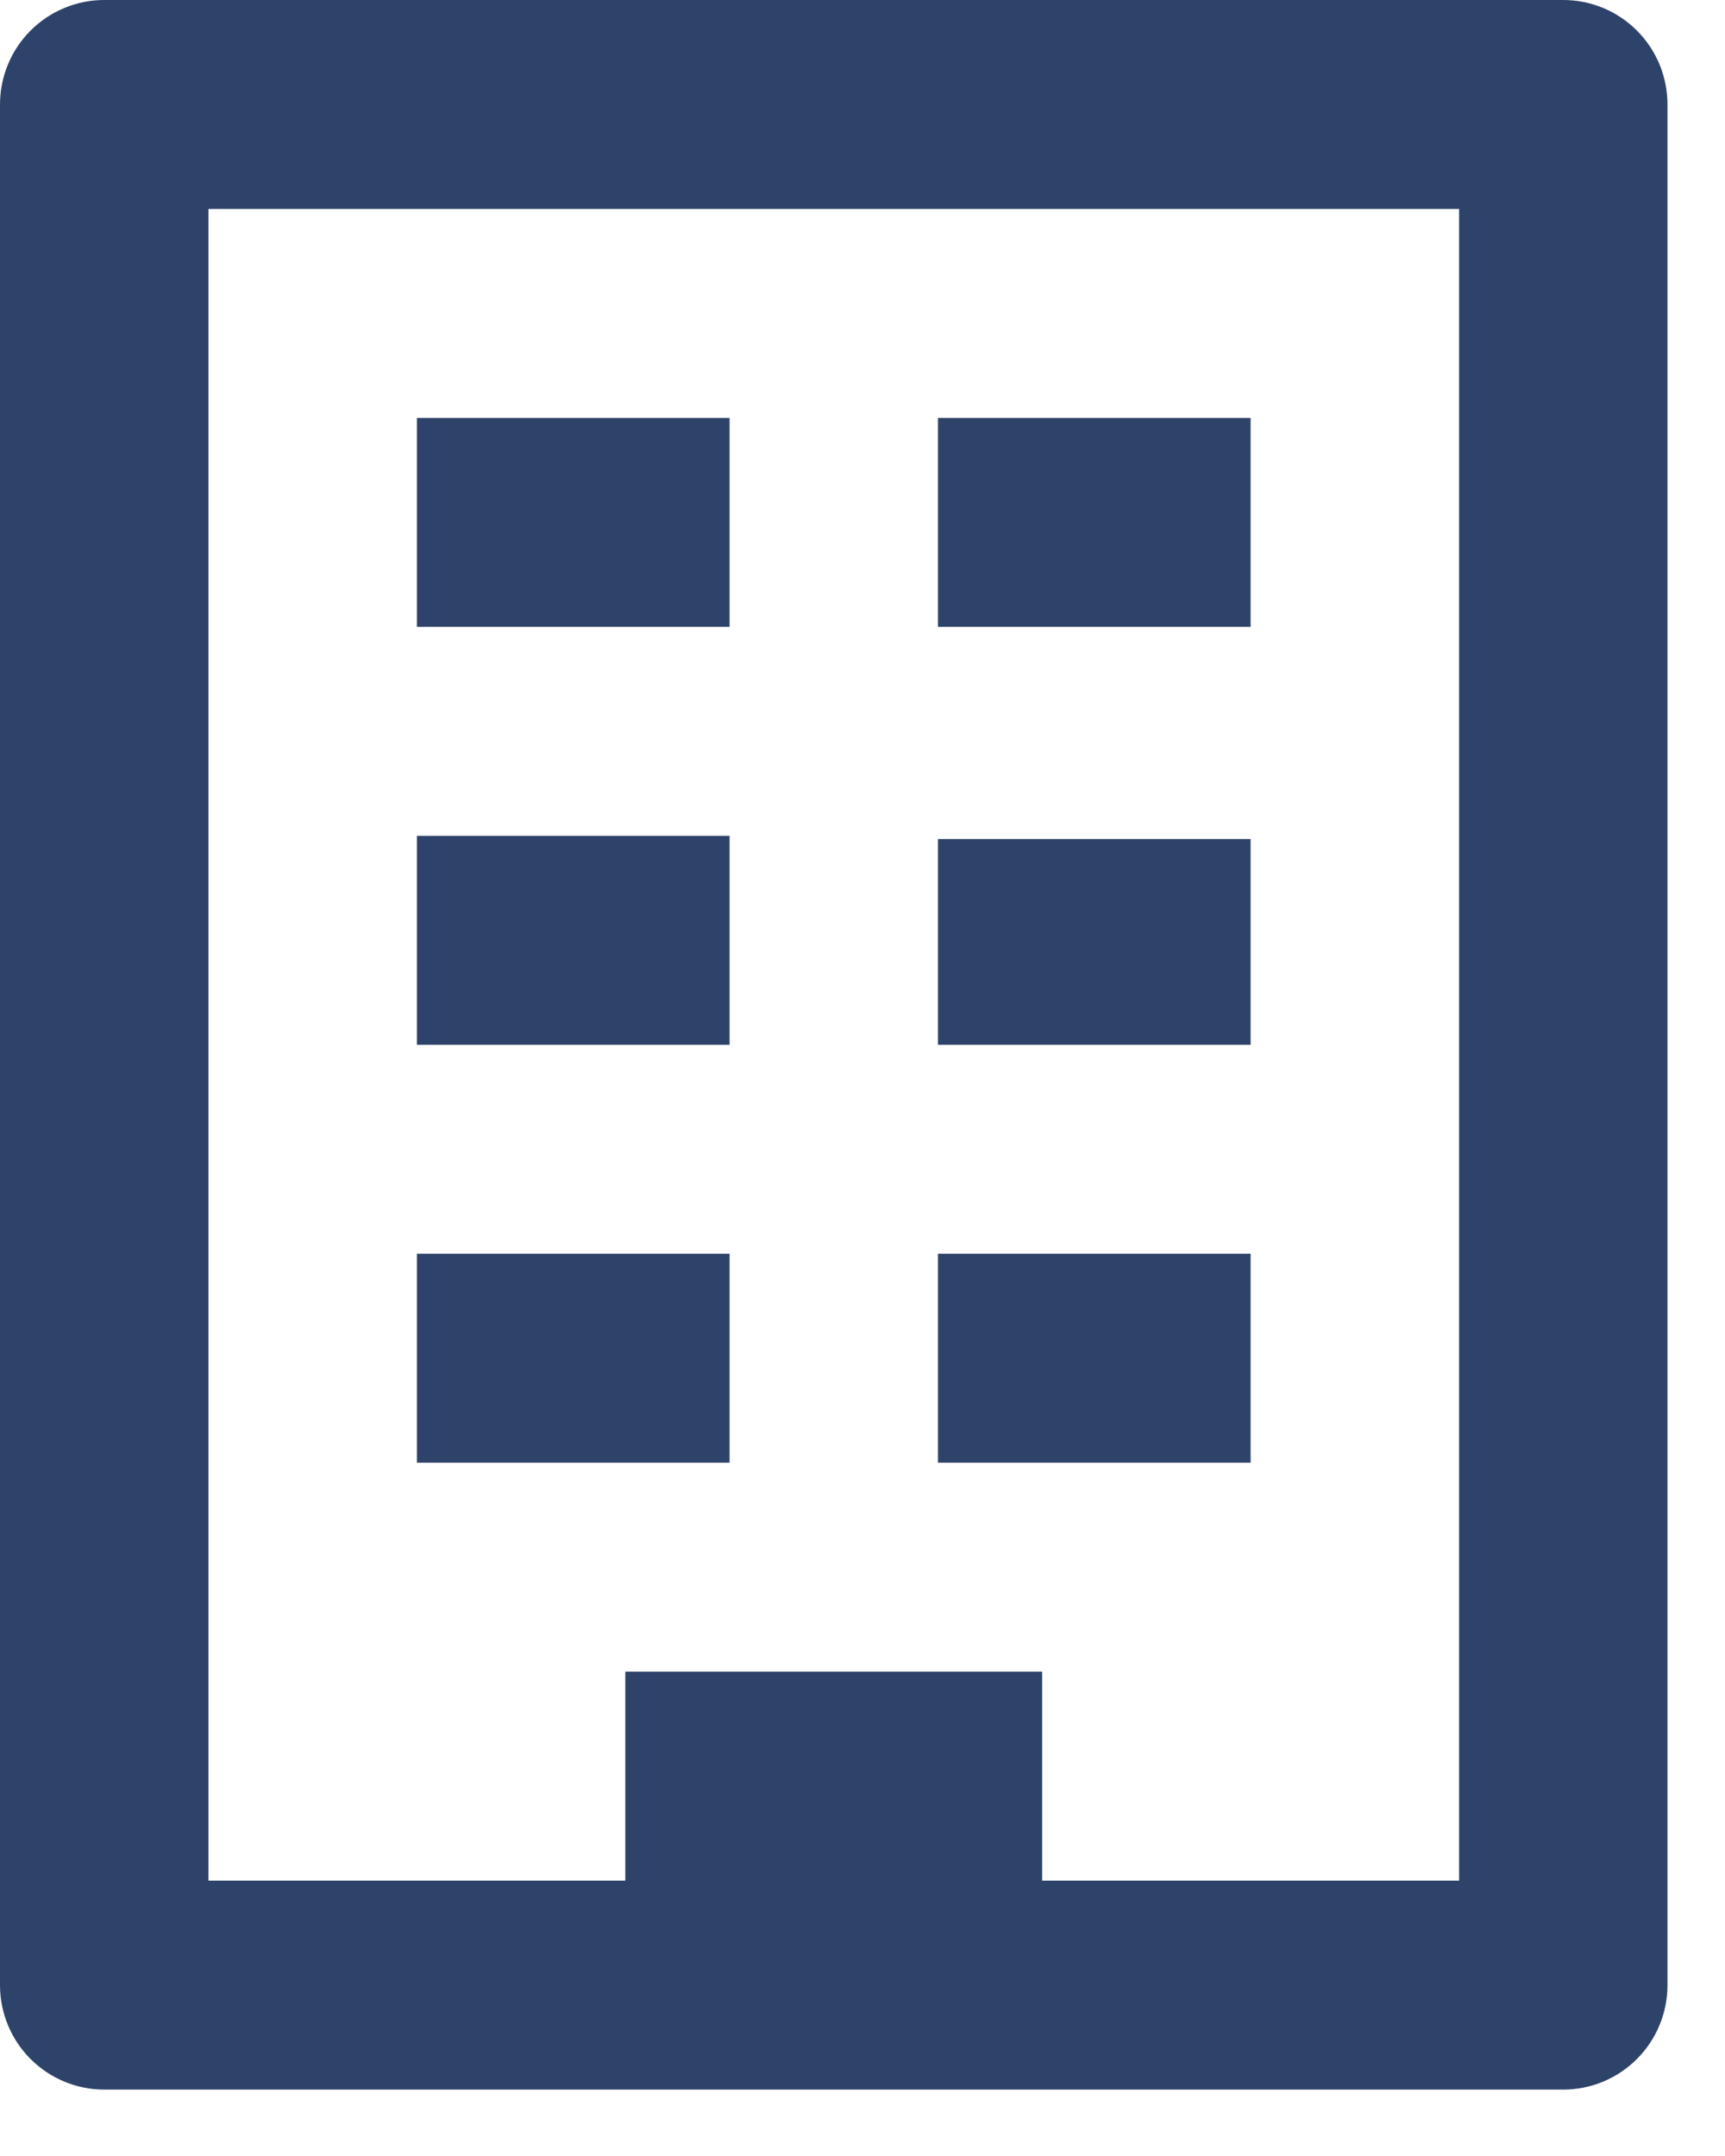
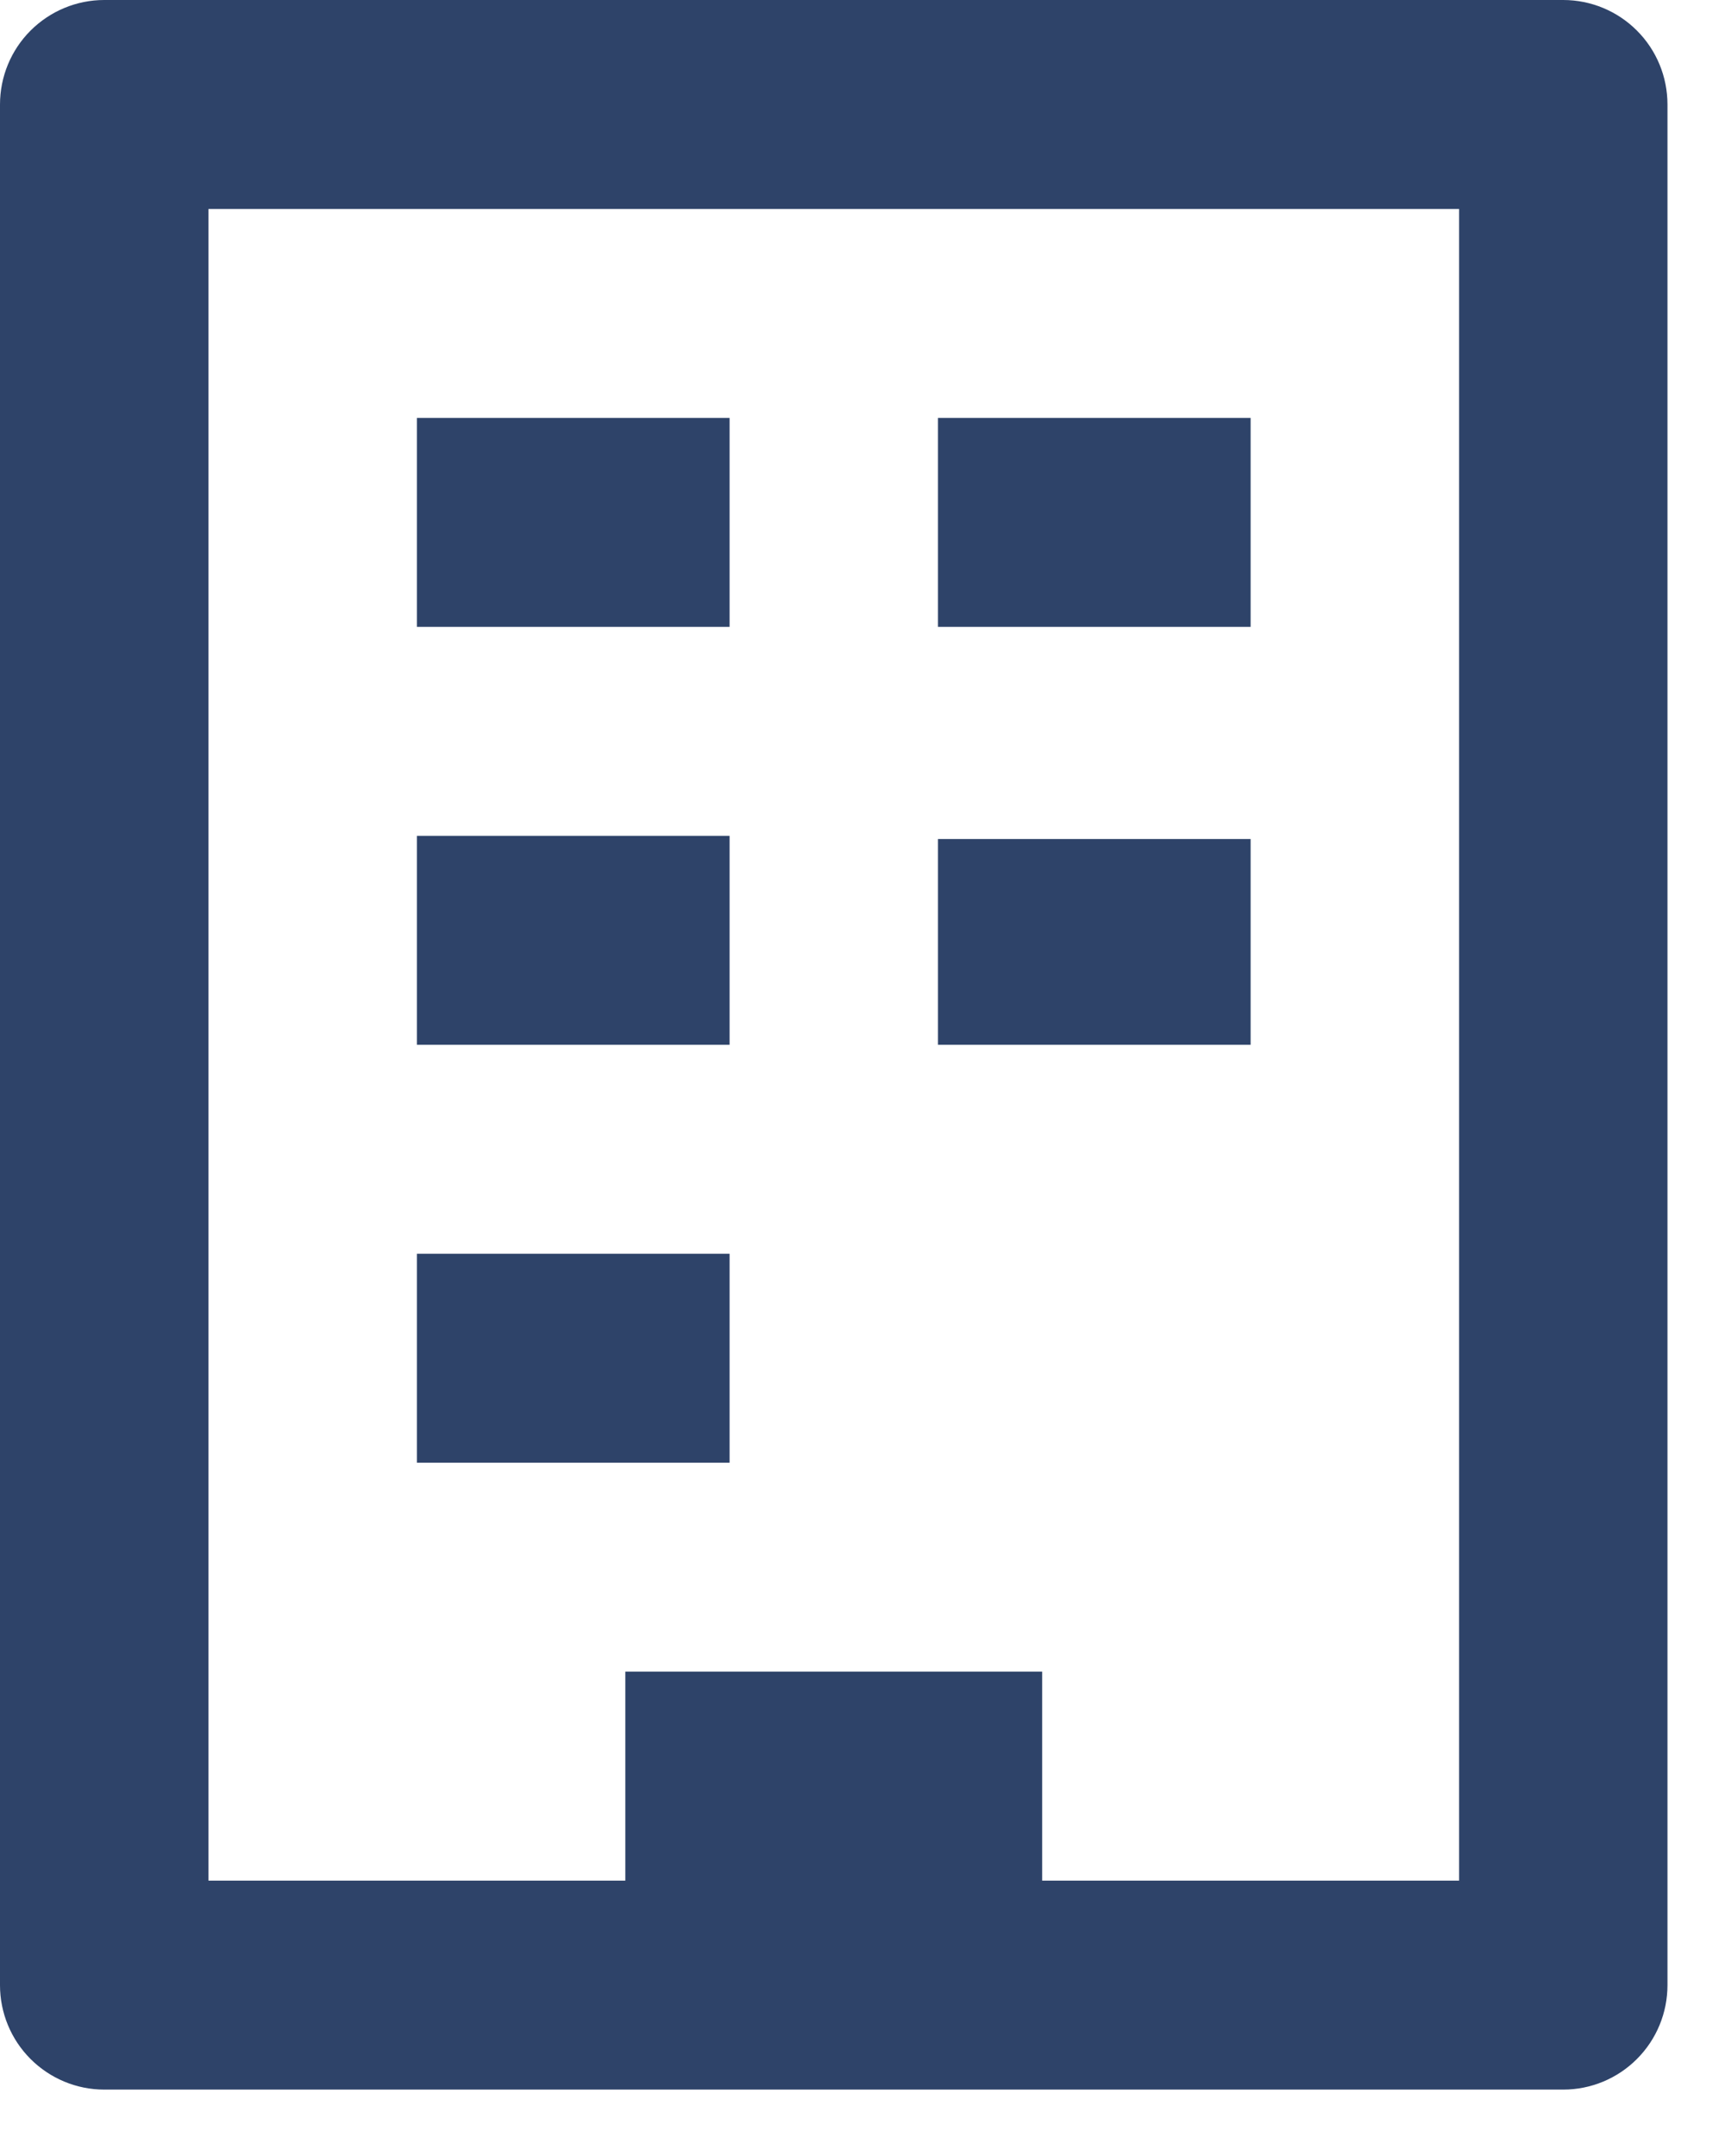
<svg xmlns="http://www.w3.org/2000/svg" width="20" height="25" viewBox="0 0 20 25" fill="none">
  <g id="Group">
    <path id="Vector" d="M1.208 24.23H18.125C18.445 24.23 18.753 24.102 18.979 23.875C19.206 23.648 19.333 23.34 19.333 23.019V1.212C19.333 0.89 19.206 0.582 18.979 0.355C18.753 0.128 18.445 0 18.125 0H1.208C0.888 0 0.581 0.128 0.354 0.355C0.127 0.582 0 0.89 0 1.212V23.019C0 23.34 0.127 23.648 0.354 23.875C0.581 24.102 0.888 24.23 1.208 24.23ZM2.417 2.423H16.917V21.807H12.083V19.384H7.25V21.807H2.417V2.423Z" fill="#2E4369" />
    <path id="Vector_2" d="M4.834 4.846H8.459V7.269H4.834V4.846Z" fill="#2E4369" />
    <path id="Vector_3" d="M10.875 4.846H14.5V7.269H10.875V4.846Z" fill="#2E4369" />
    <path id="Vector_4" d="M4.834 9.692H8.459V12.115H4.834V9.692Z" fill="#2E4369" />
    <path id="Vector_5" d="M10.875 9.729H14.5V12.115H10.875V9.729Z" fill="#2E4369" />
    <path id="Vector_6" d="M4.834 14.538H8.459V16.961H4.834V14.538Z" fill="#2E4369" />
-     <path id="Vector_7" d="M10.875 14.538H14.5V16.961H10.875V14.538Z" fill="#2E4369" />
  </g>
</svg>